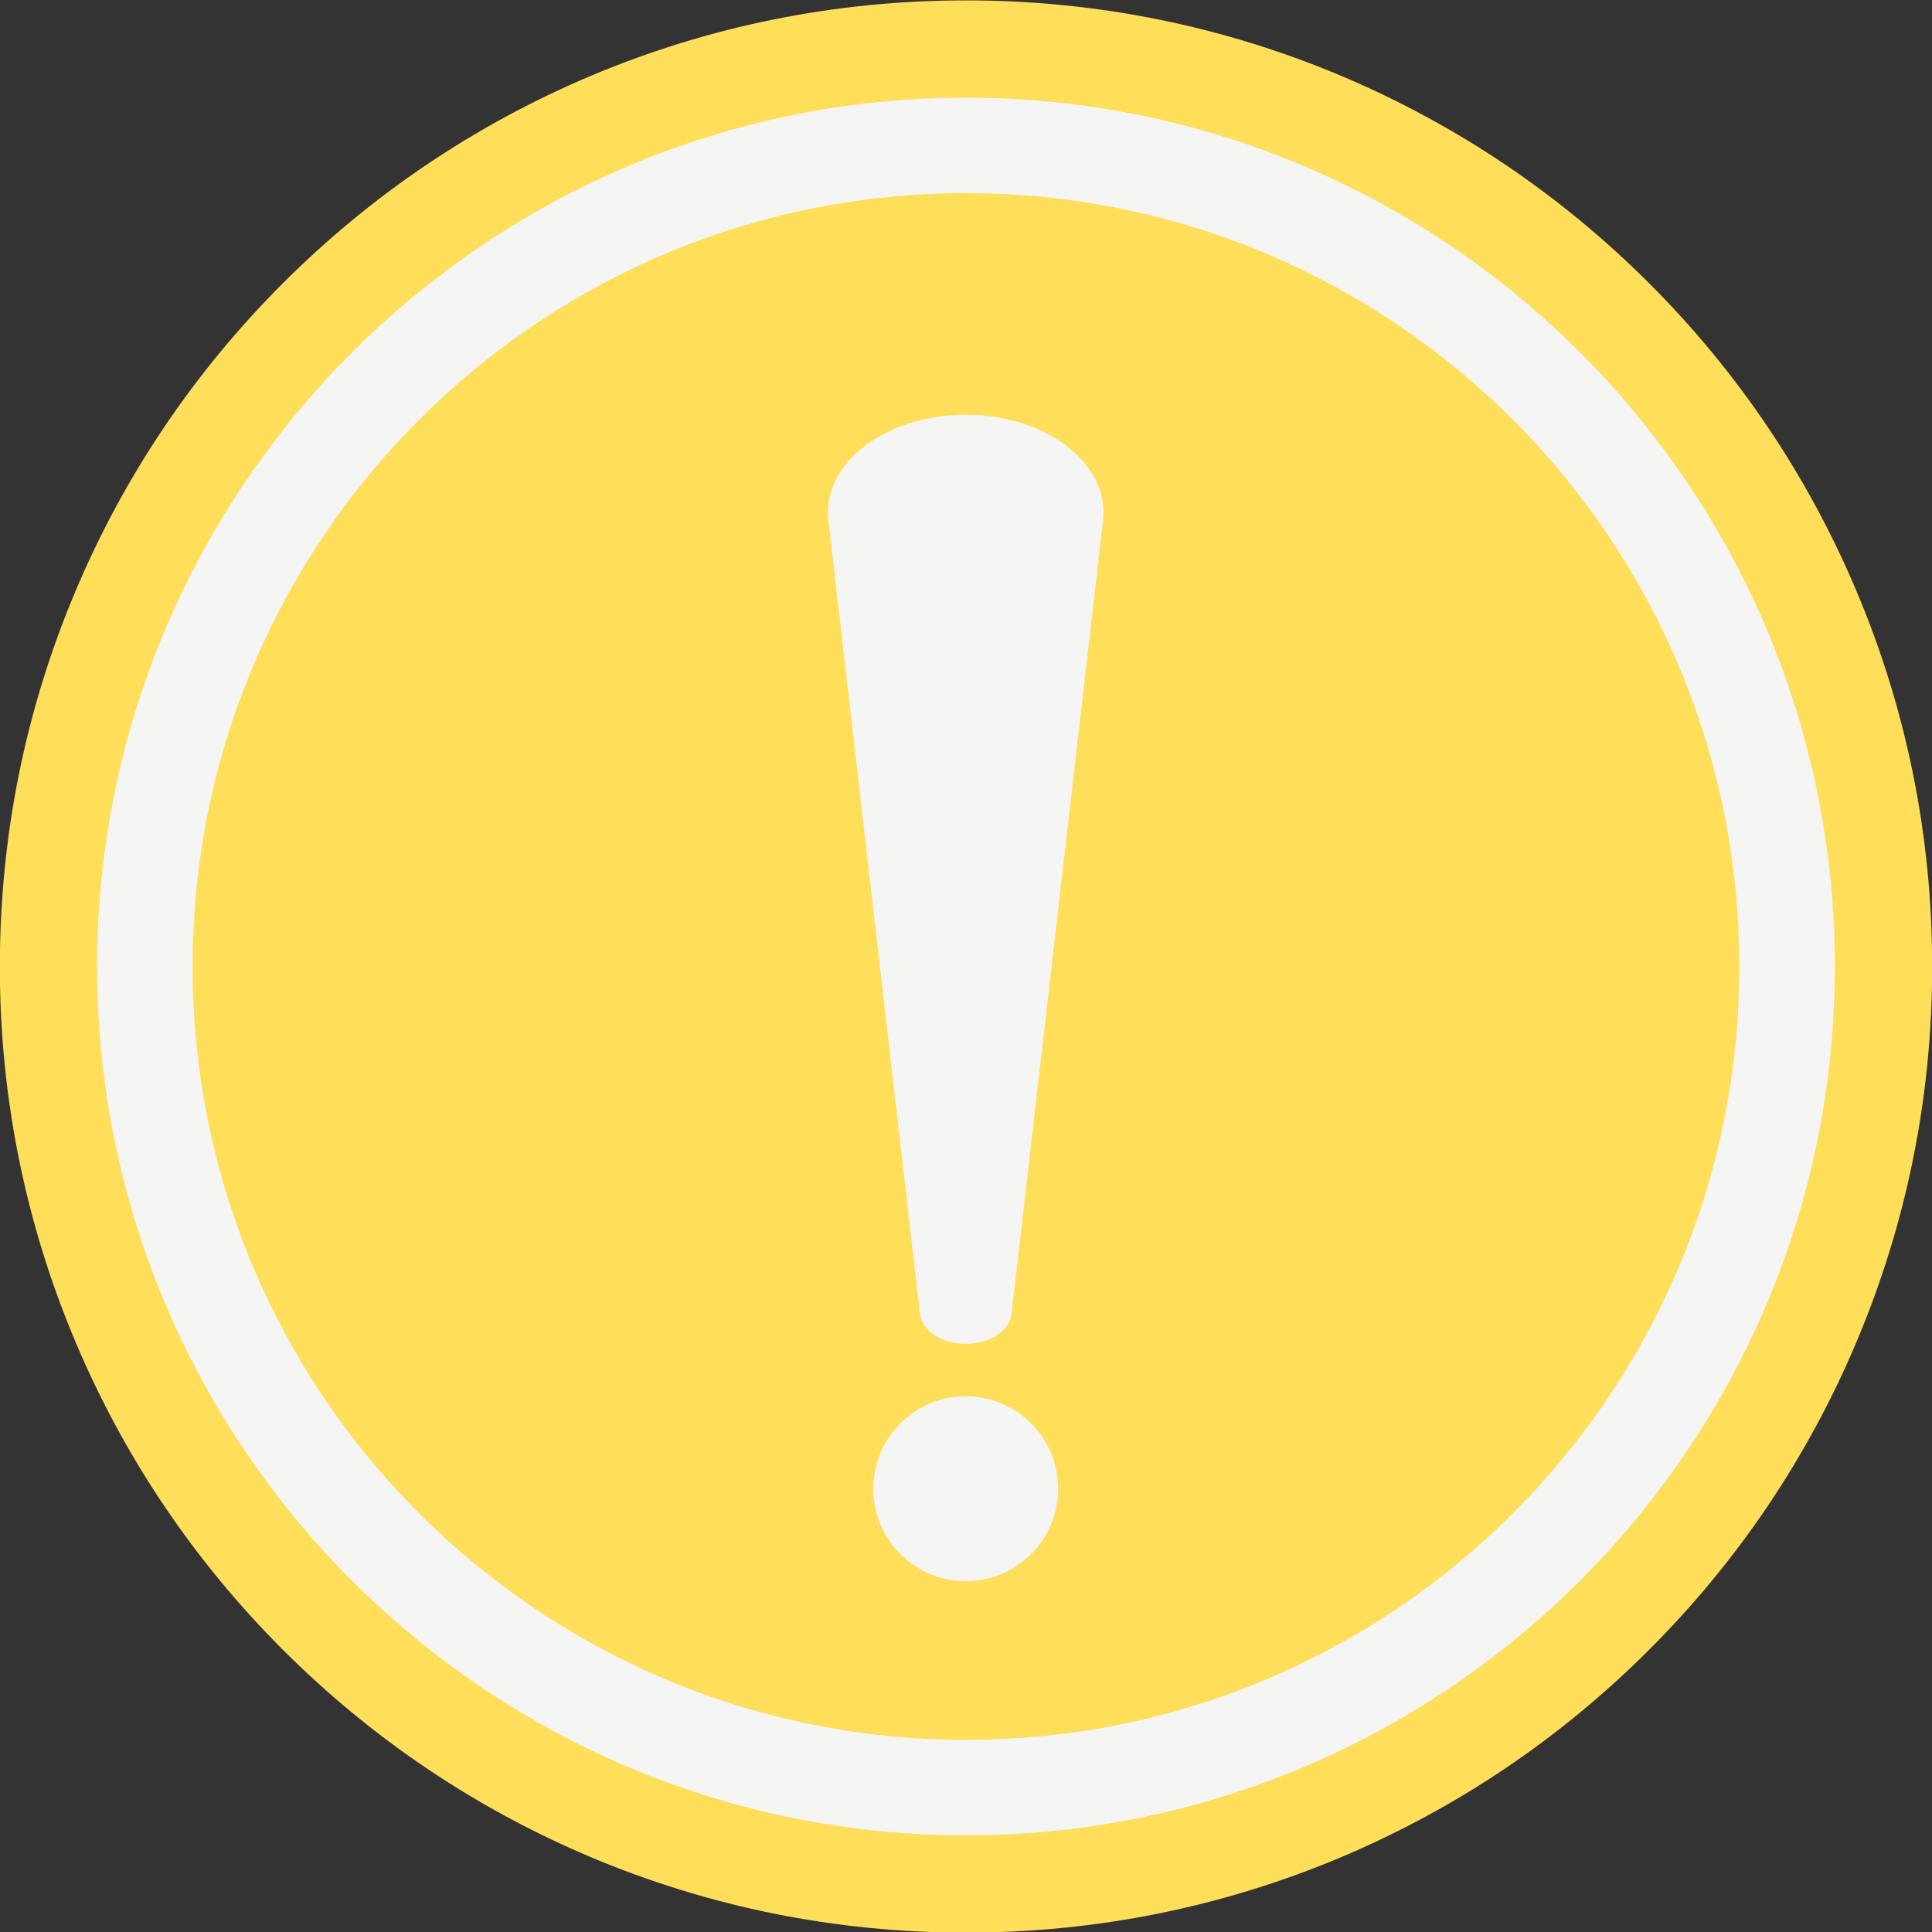
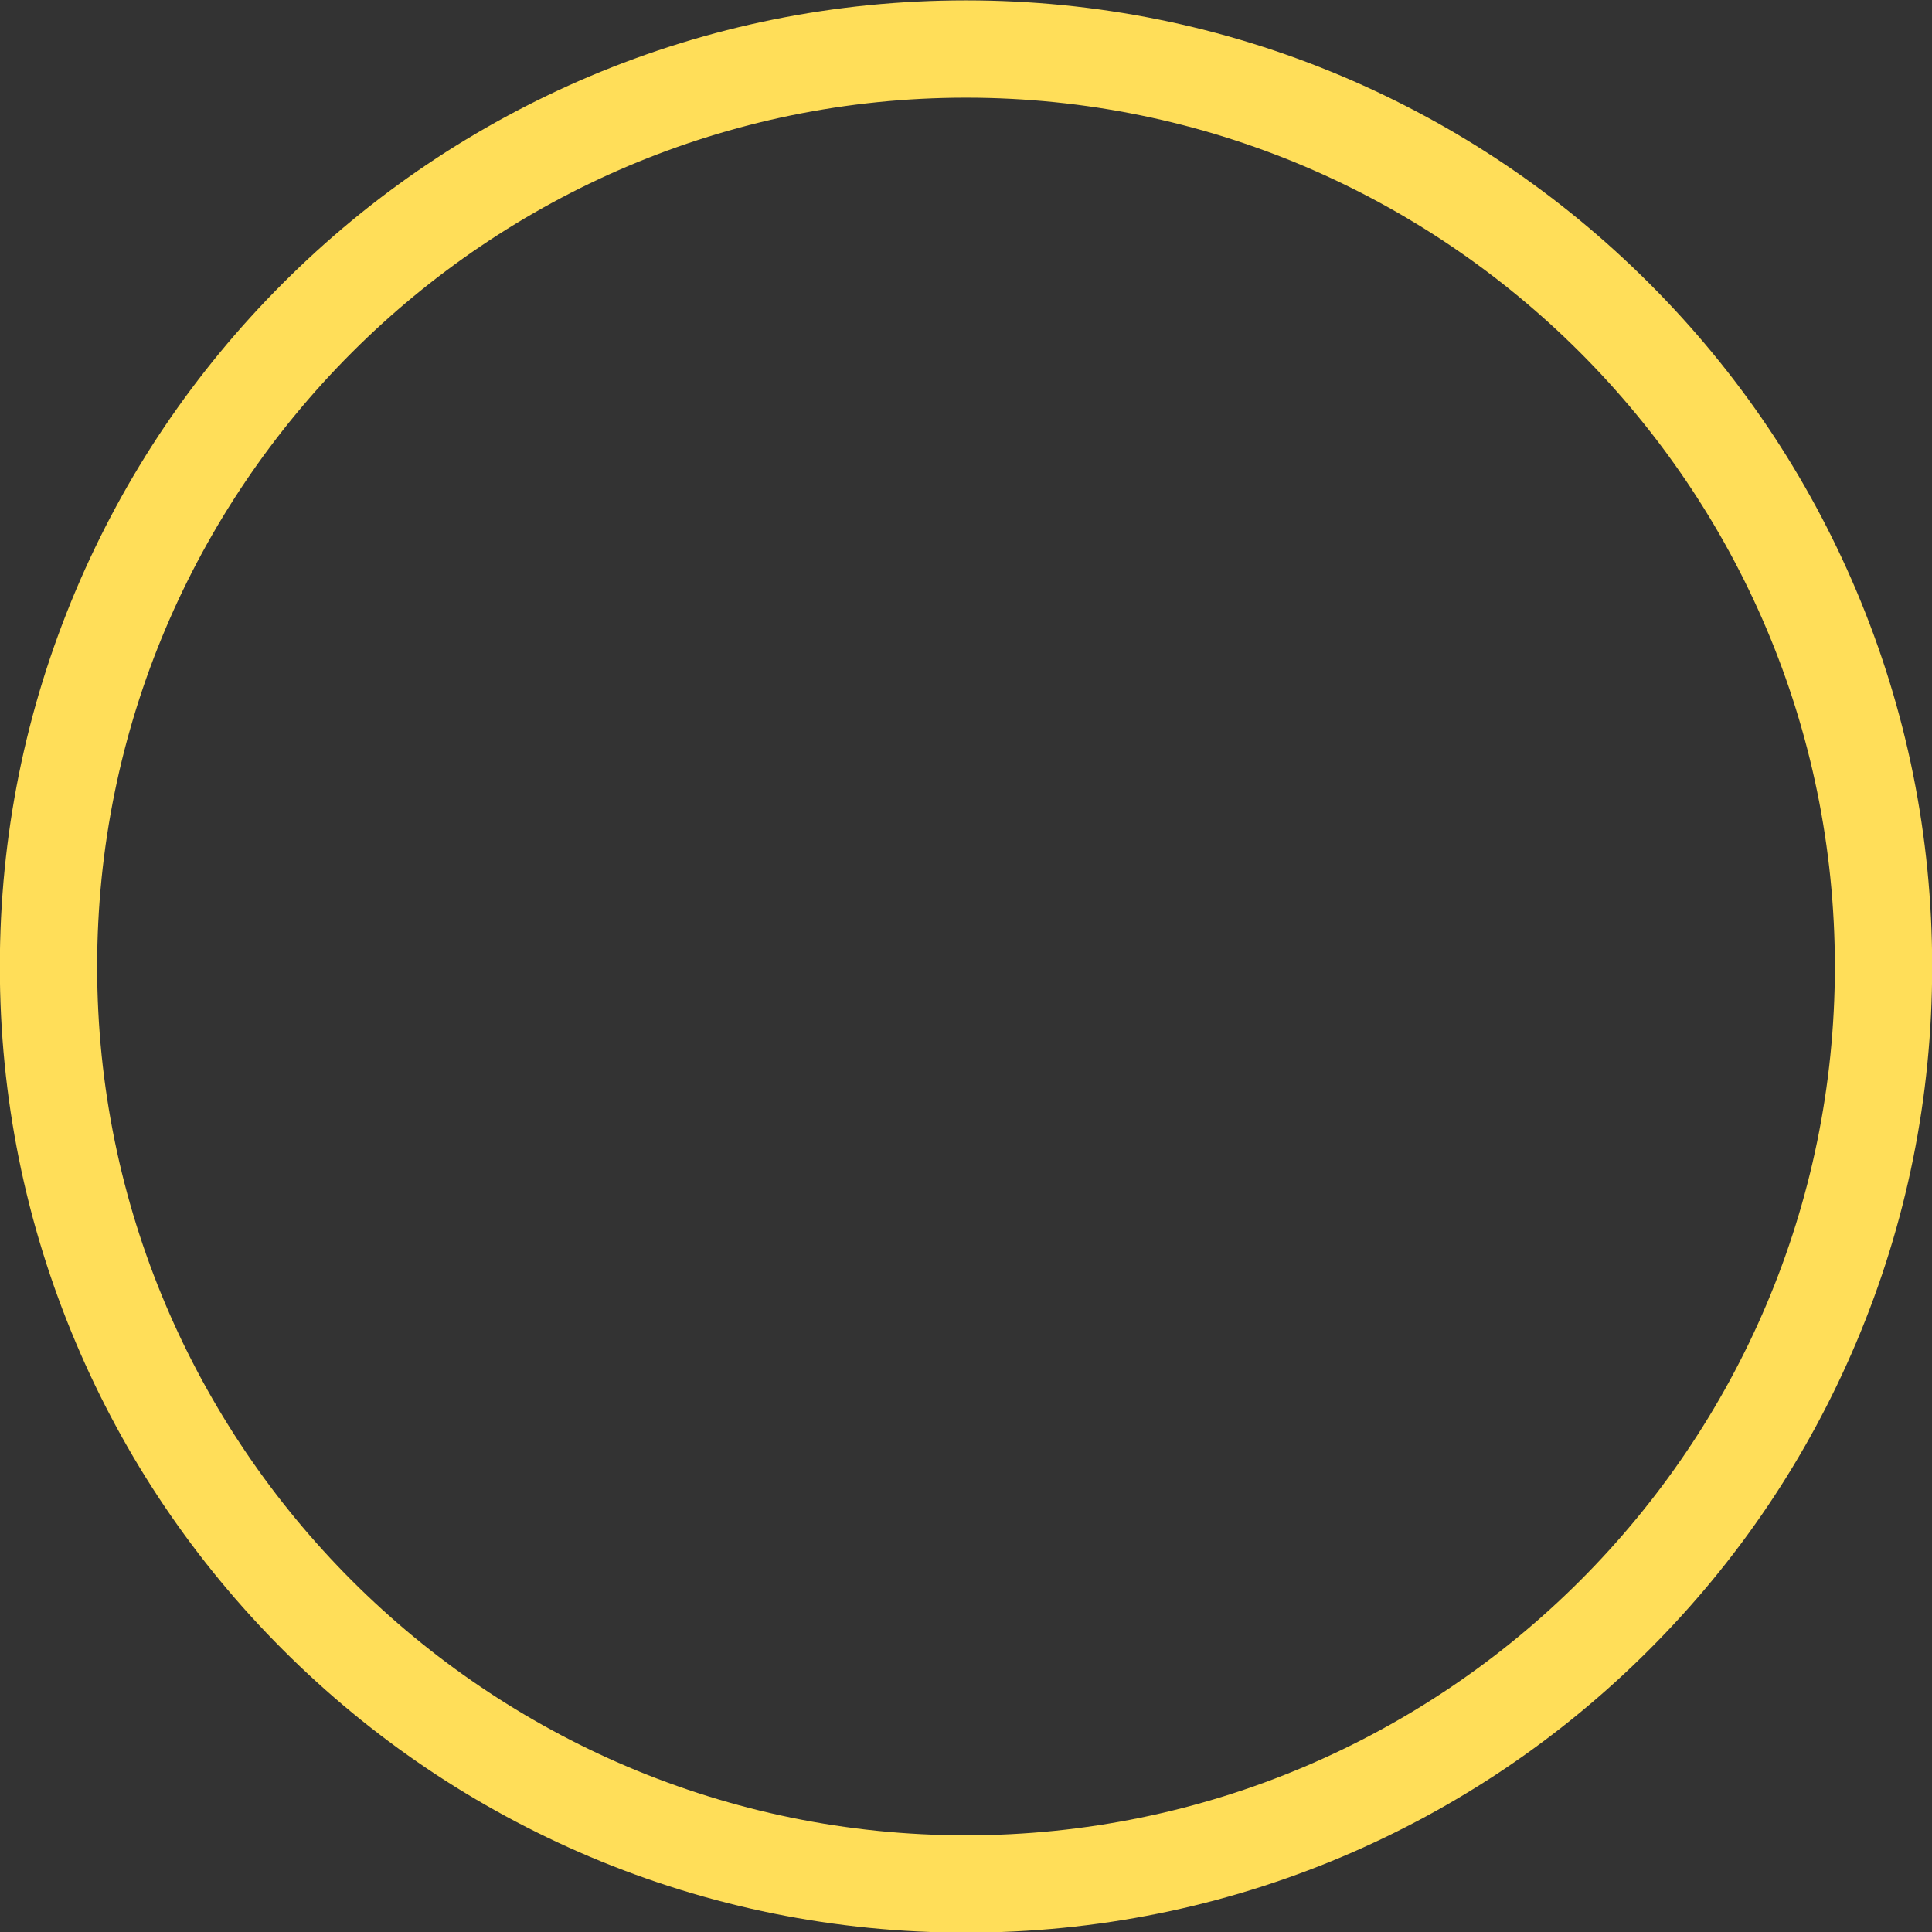
<svg xmlns="http://www.w3.org/2000/svg" fill="#000000" height="178.7" preserveAspectRatio="xMidYMid meet" version="1" viewBox="60.3 60.0 178.7 178.7" width="178.7" zoomAndPan="magnify">
  <rect x="60.3" y="60.0" width="178.7" height="178.7" fill="#333333" stroke="none" />
  <g>
    <g id="change1_1">
-       <path d="M 230.184 149.395 C 230.184 193.883 194.129 229.938 149.648 229.938 C 105.172 229.938 69.117 193.883 69.117 149.395 C 69.117 104.922 105.172 68.867 149.648 68.867 C 194.129 68.867 230.184 104.922 230.184 149.395" fill="#f5f5f4" />
-     </g>
+       </g>
    <g id="change2_1">
-       <path d="M 221.184 149.395 C 221.184 188.906 189.156 220.926 149.648 220.926 C 110.145 220.926 78.117 188.906 78.117 149.395 C 78.117 109.902 110.145 77.867 149.648 77.867 C 189.156 77.867 221.184 109.902 221.184 149.395" fill="#ffde59" />
-     </g>
+       </g>
    <g id="change1_2">
-       <path d="M 141.078 197.699 C 141.078 202.426 144.902 206.254 149.625 206.254 C 154.348 206.254 158.176 202.426 158.176 197.699 C 158.176 192.977 154.348 189.148 149.625 189.148 C 144.902 189.148 141.078 192.977 141.078 197.699" fill="#f5f5f4" />
-     </g>
+       </g>
    <g id="change1_3">
-       <path d="M 162.328 108.148 L 153.863 181.516 C 153.672 183.191 151.621 184.418 149.281 184.293 C 147.18 184.168 145.559 182.977 145.395 181.516 L 136.926 108.148 C 136.352 103.16 141.57 98.801 148.586 98.391 C 155.602 97.98 161.754 101.684 162.328 106.668 C 162.387 107.148 162.379 107.684 162.328 108.148" fill="#f5f5f4" />
-     </g>
+       </g>
    <g id="change2_2">
      <path d="M 149.648 69.035 C 105.336 69.035 69.285 105.09 69.285 149.406 C 69.285 193.723 105.336 229.758 149.648 229.758 C 193.965 229.758 230.016 193.723 230.016 149.406 C 230.016 105.09 193.965 69.035 149.648 69.035 Z M 149.648 238.758 C 137.586 238.758 125.883 236.395 114.863 231.742 C 104.223 227.234 94.664 220.793 86.457 212.586 C 78.254 204.383 71.809 194.82 67.309 184.18 C 62.648 173.16 60.285 161.473 60.285 149.406 C 60.285 137.34 62.648 125.633 67.309 114.613 C 71.809 103.973 78.254 94.41 86.457 86.207 C 94.664 78 104.223 71.559 114.863 67.051 C 125.883 62.398 137.586 60.035 149.648 60.035 C 161.711 60.035 173.418 62.398 184.438 67.051 C 195.078 71.559 204.637 78 212.844 86.207 C 221.051 94.41 227.488 103.973 231.992 114.613 C 236.652 125.633 239.016 137.34 239.016 149.406 C 239.016 161.473 236.652 173.16 231.992 184.18 C 227.488 194.82 221.051 204.383 212.844 212.586 C 204.637 220.793 195.078 227.234 184.438 231.742 C 173.418 236.395 161.711 238.758 149.648 238.758" fill="#ffde59" />
    </g>
  </g>
</svg>